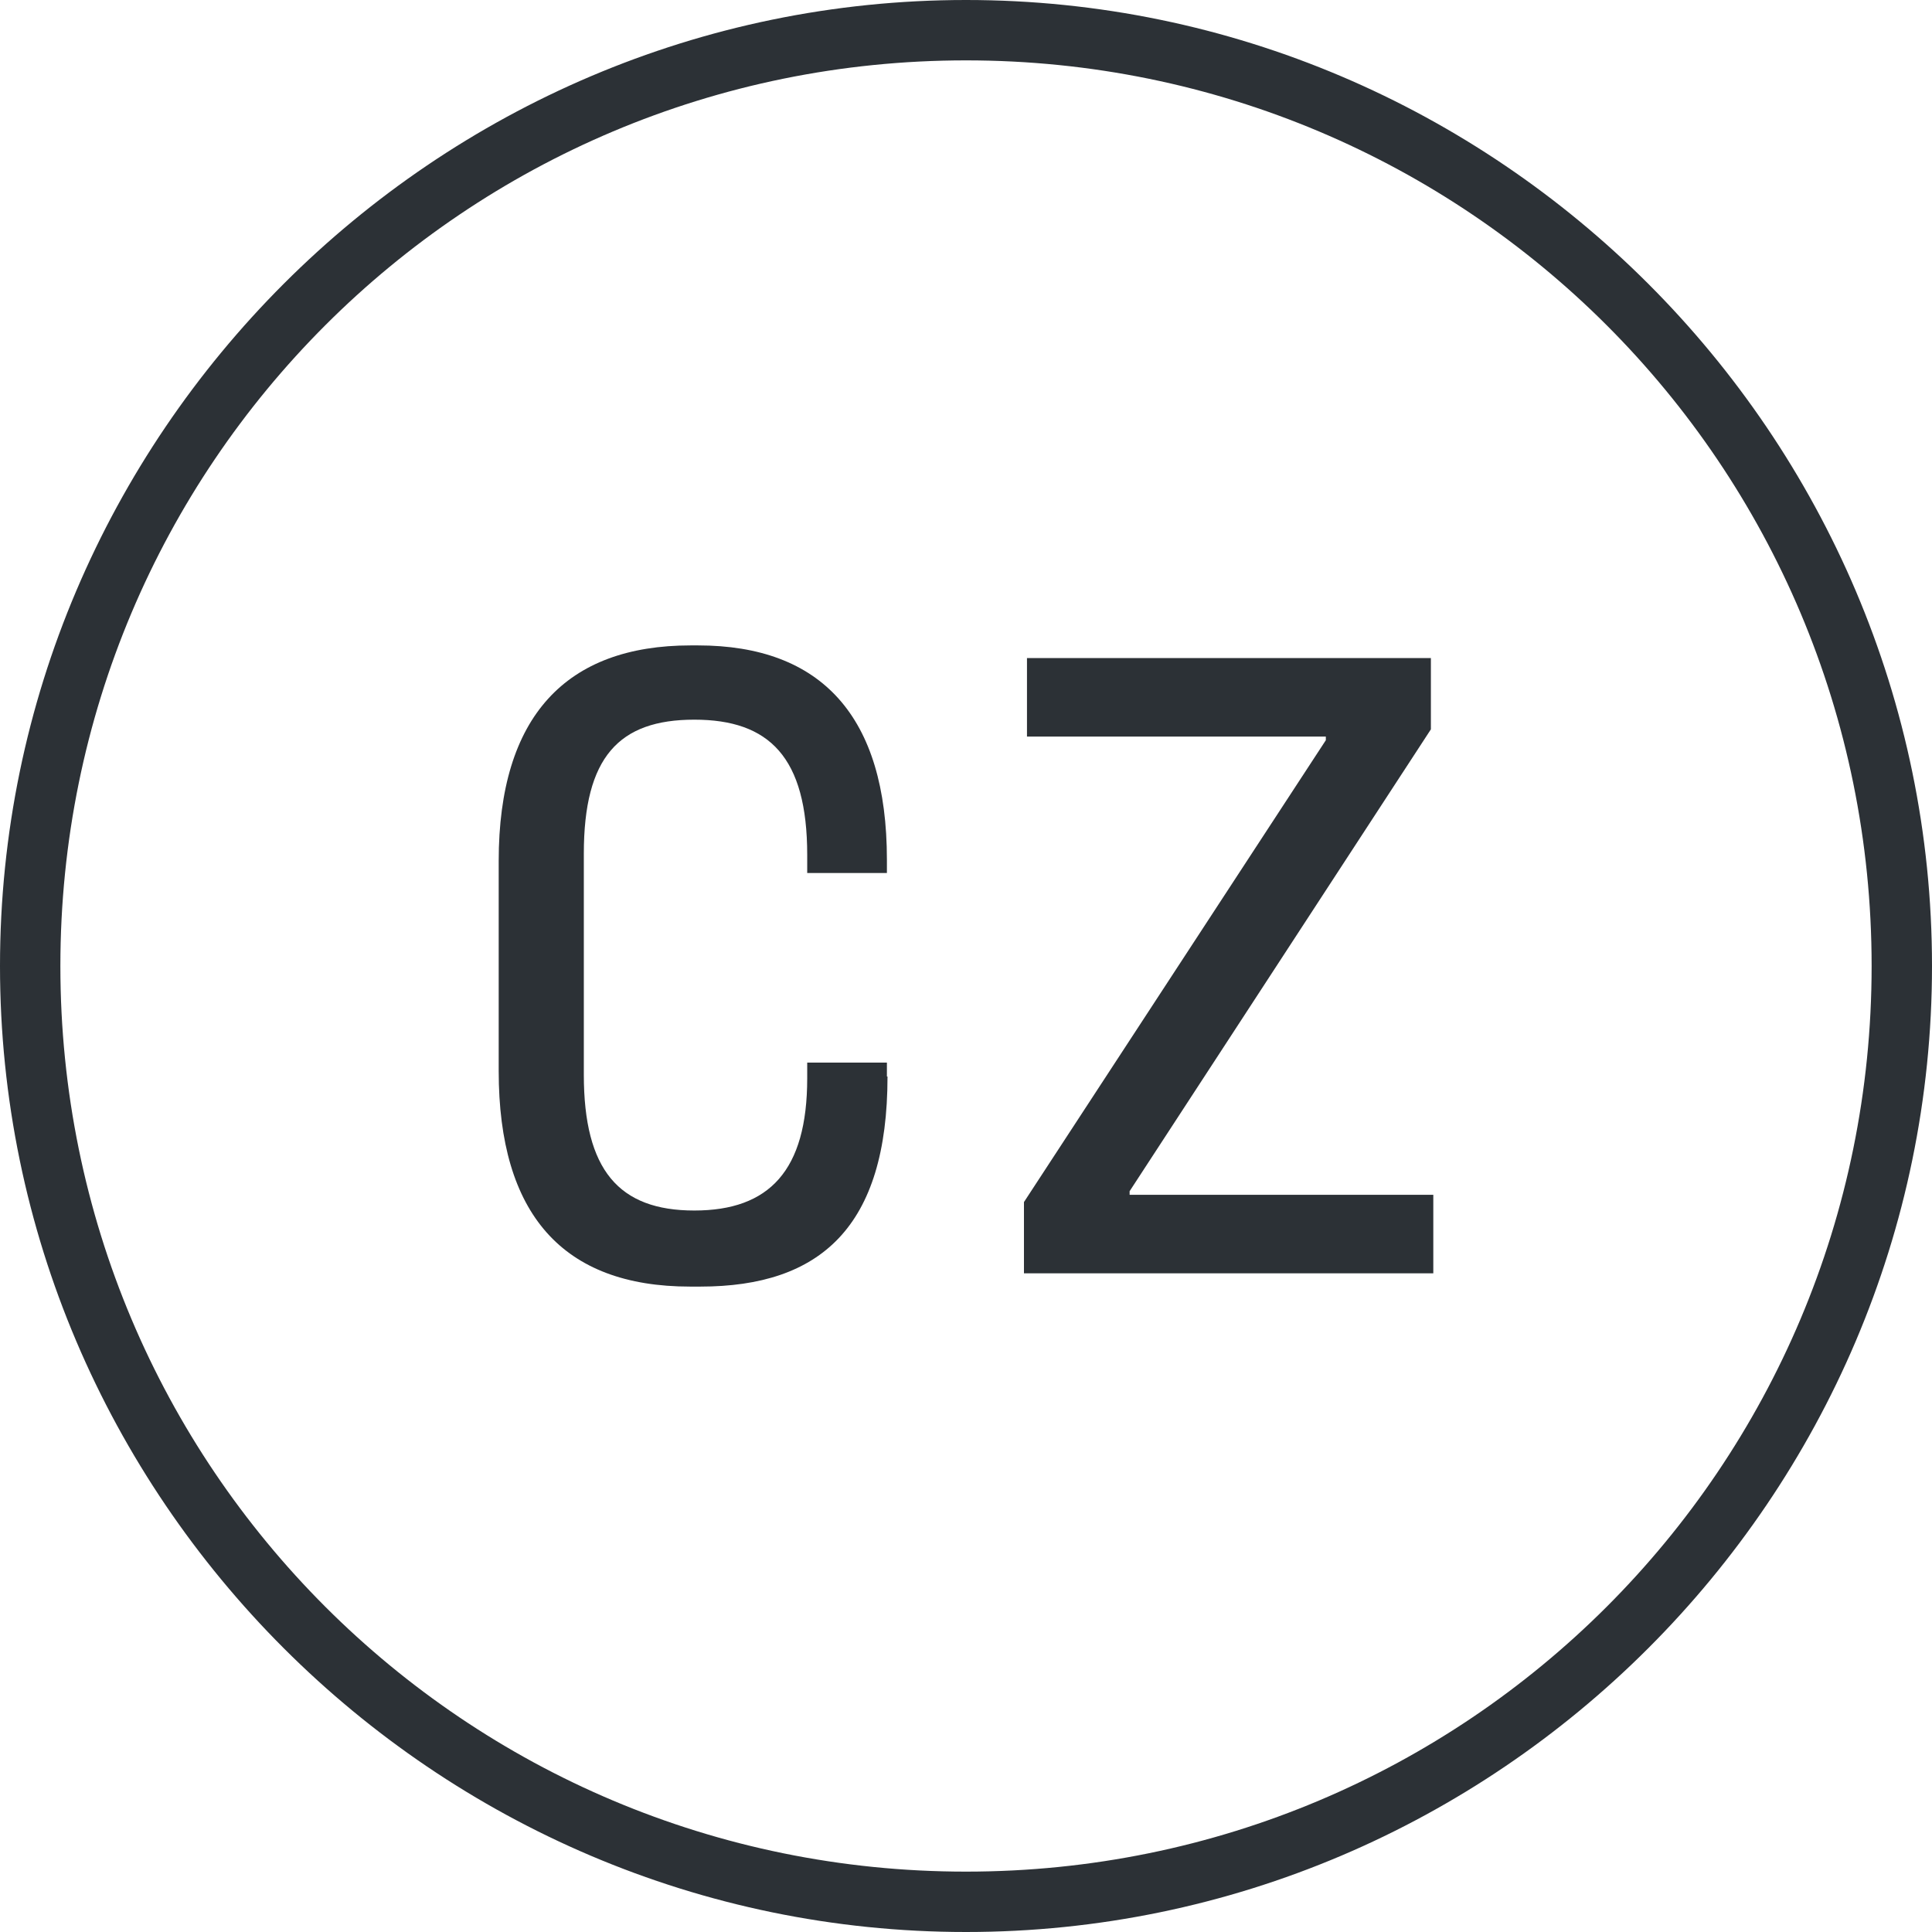
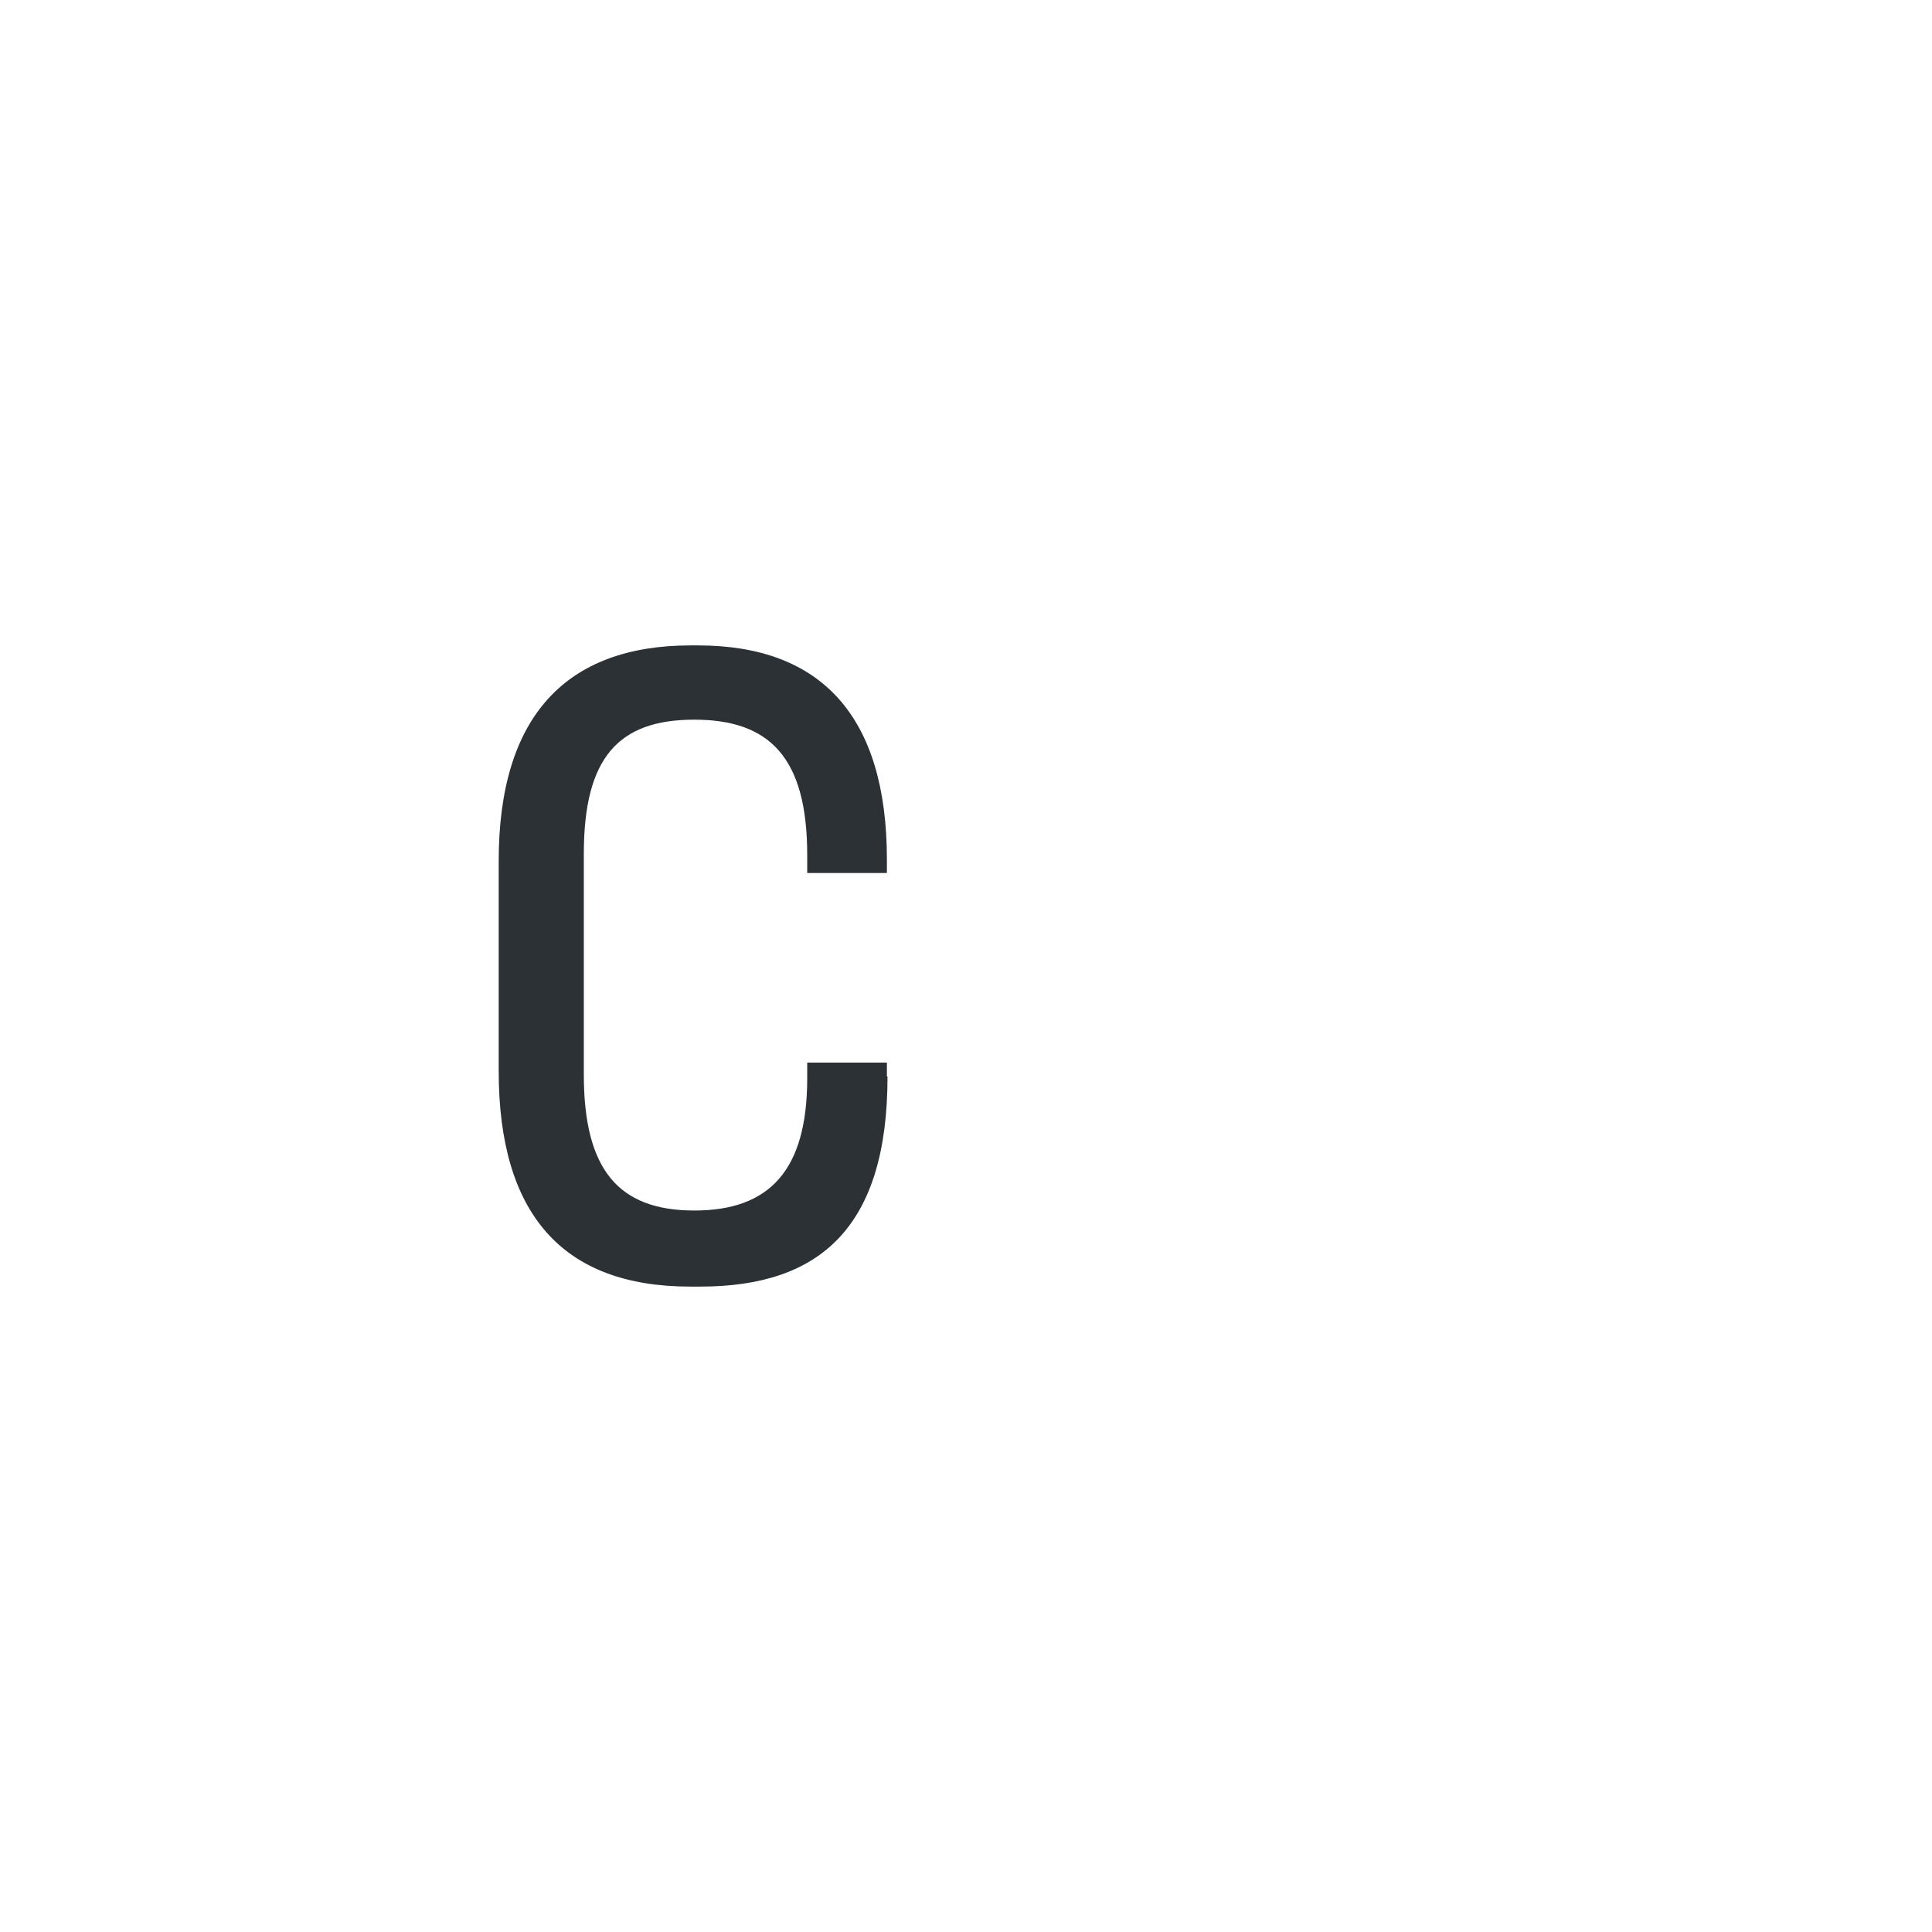
<svg xmlns="http://www.w3.org/2000/svg" id="Ebene_1" version="1.1" viewBox="0 0 32 32">
  <defs>
    <style>
      .st0 {
        isolation: isolate;
      }

      .st1 {
        fill: #2c3136;
      }
    </style>
  </defs>
  <g class="st0">
    <path class="st1" d="M14.7,17.83c0,2.49-1.11,3.48-3.1,3.48h-.17c-2.11,0-3.17-1.2-3.17-3.57v-3.48c0-2.4,1.12-3.57,3.18-3.57h.12c2.04,0,3.13,1.17,3.13,3.55v.22h-1.32v-.3c0-1.62-.63-2.24-1.87-2.24-1.25,0-1.83.62-1.83,2.22v3.66c0,1.58.58,2.25,1.83,2.25,1.24,0,1.87-.66,1.87-2.19v-.26h1.32v.23h.01Z" />
-     <path class="st1" d="M18.7,19.79h5.04v1.3h-6.78v-1.18l5-7.65v-.06h-4.95v-1.3h6.69v1.18l-4.99,7.65v.06h-.01Z" />
  </g>
  <g id="Ebene_11" data-name="Ebene_1">
    <g id="Ellipse_15">
-       <path class="st1" d="M16,32C7.2,32,0,24.8,0,16S7.2,0,16,0s16,7.2,16,16-7.2,16-16,16ZM16,1C7.7,1,1,7.7,1,16s6.7,15,15,15,15-6.7,15-15S24.3,1,16,1Z" />
-     </g>
+       </g>
  </g>
</svg>